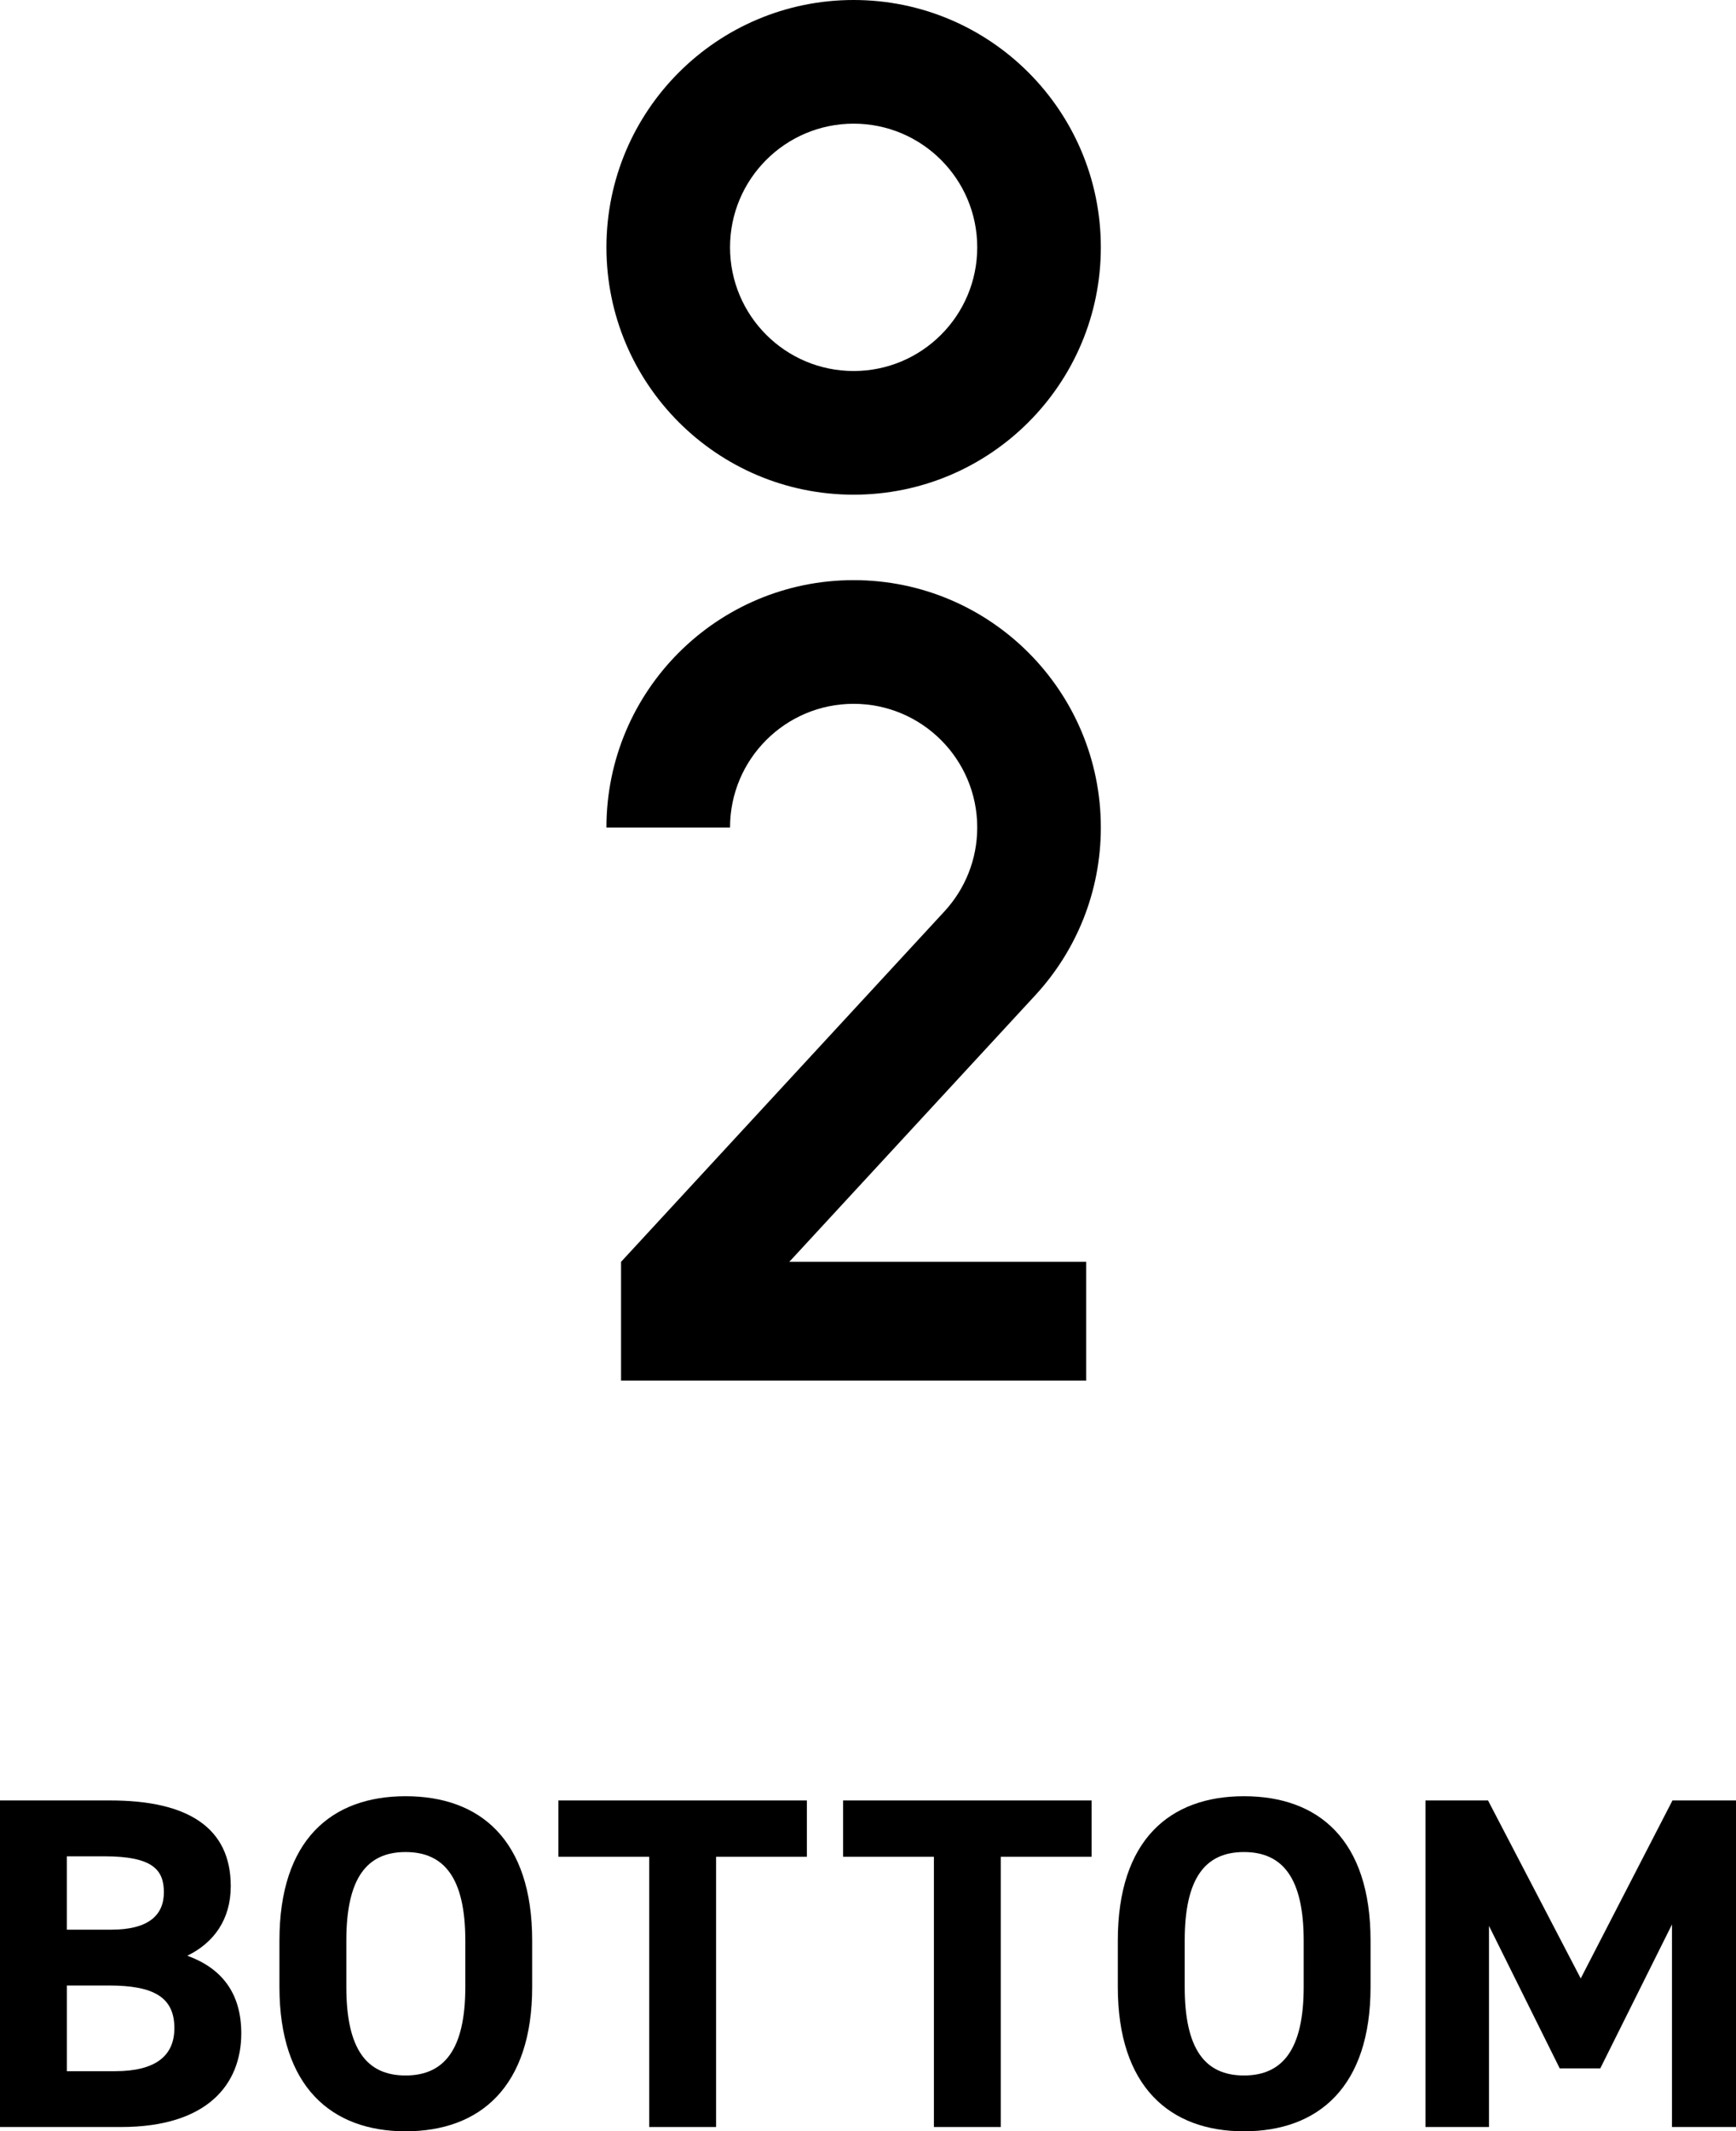
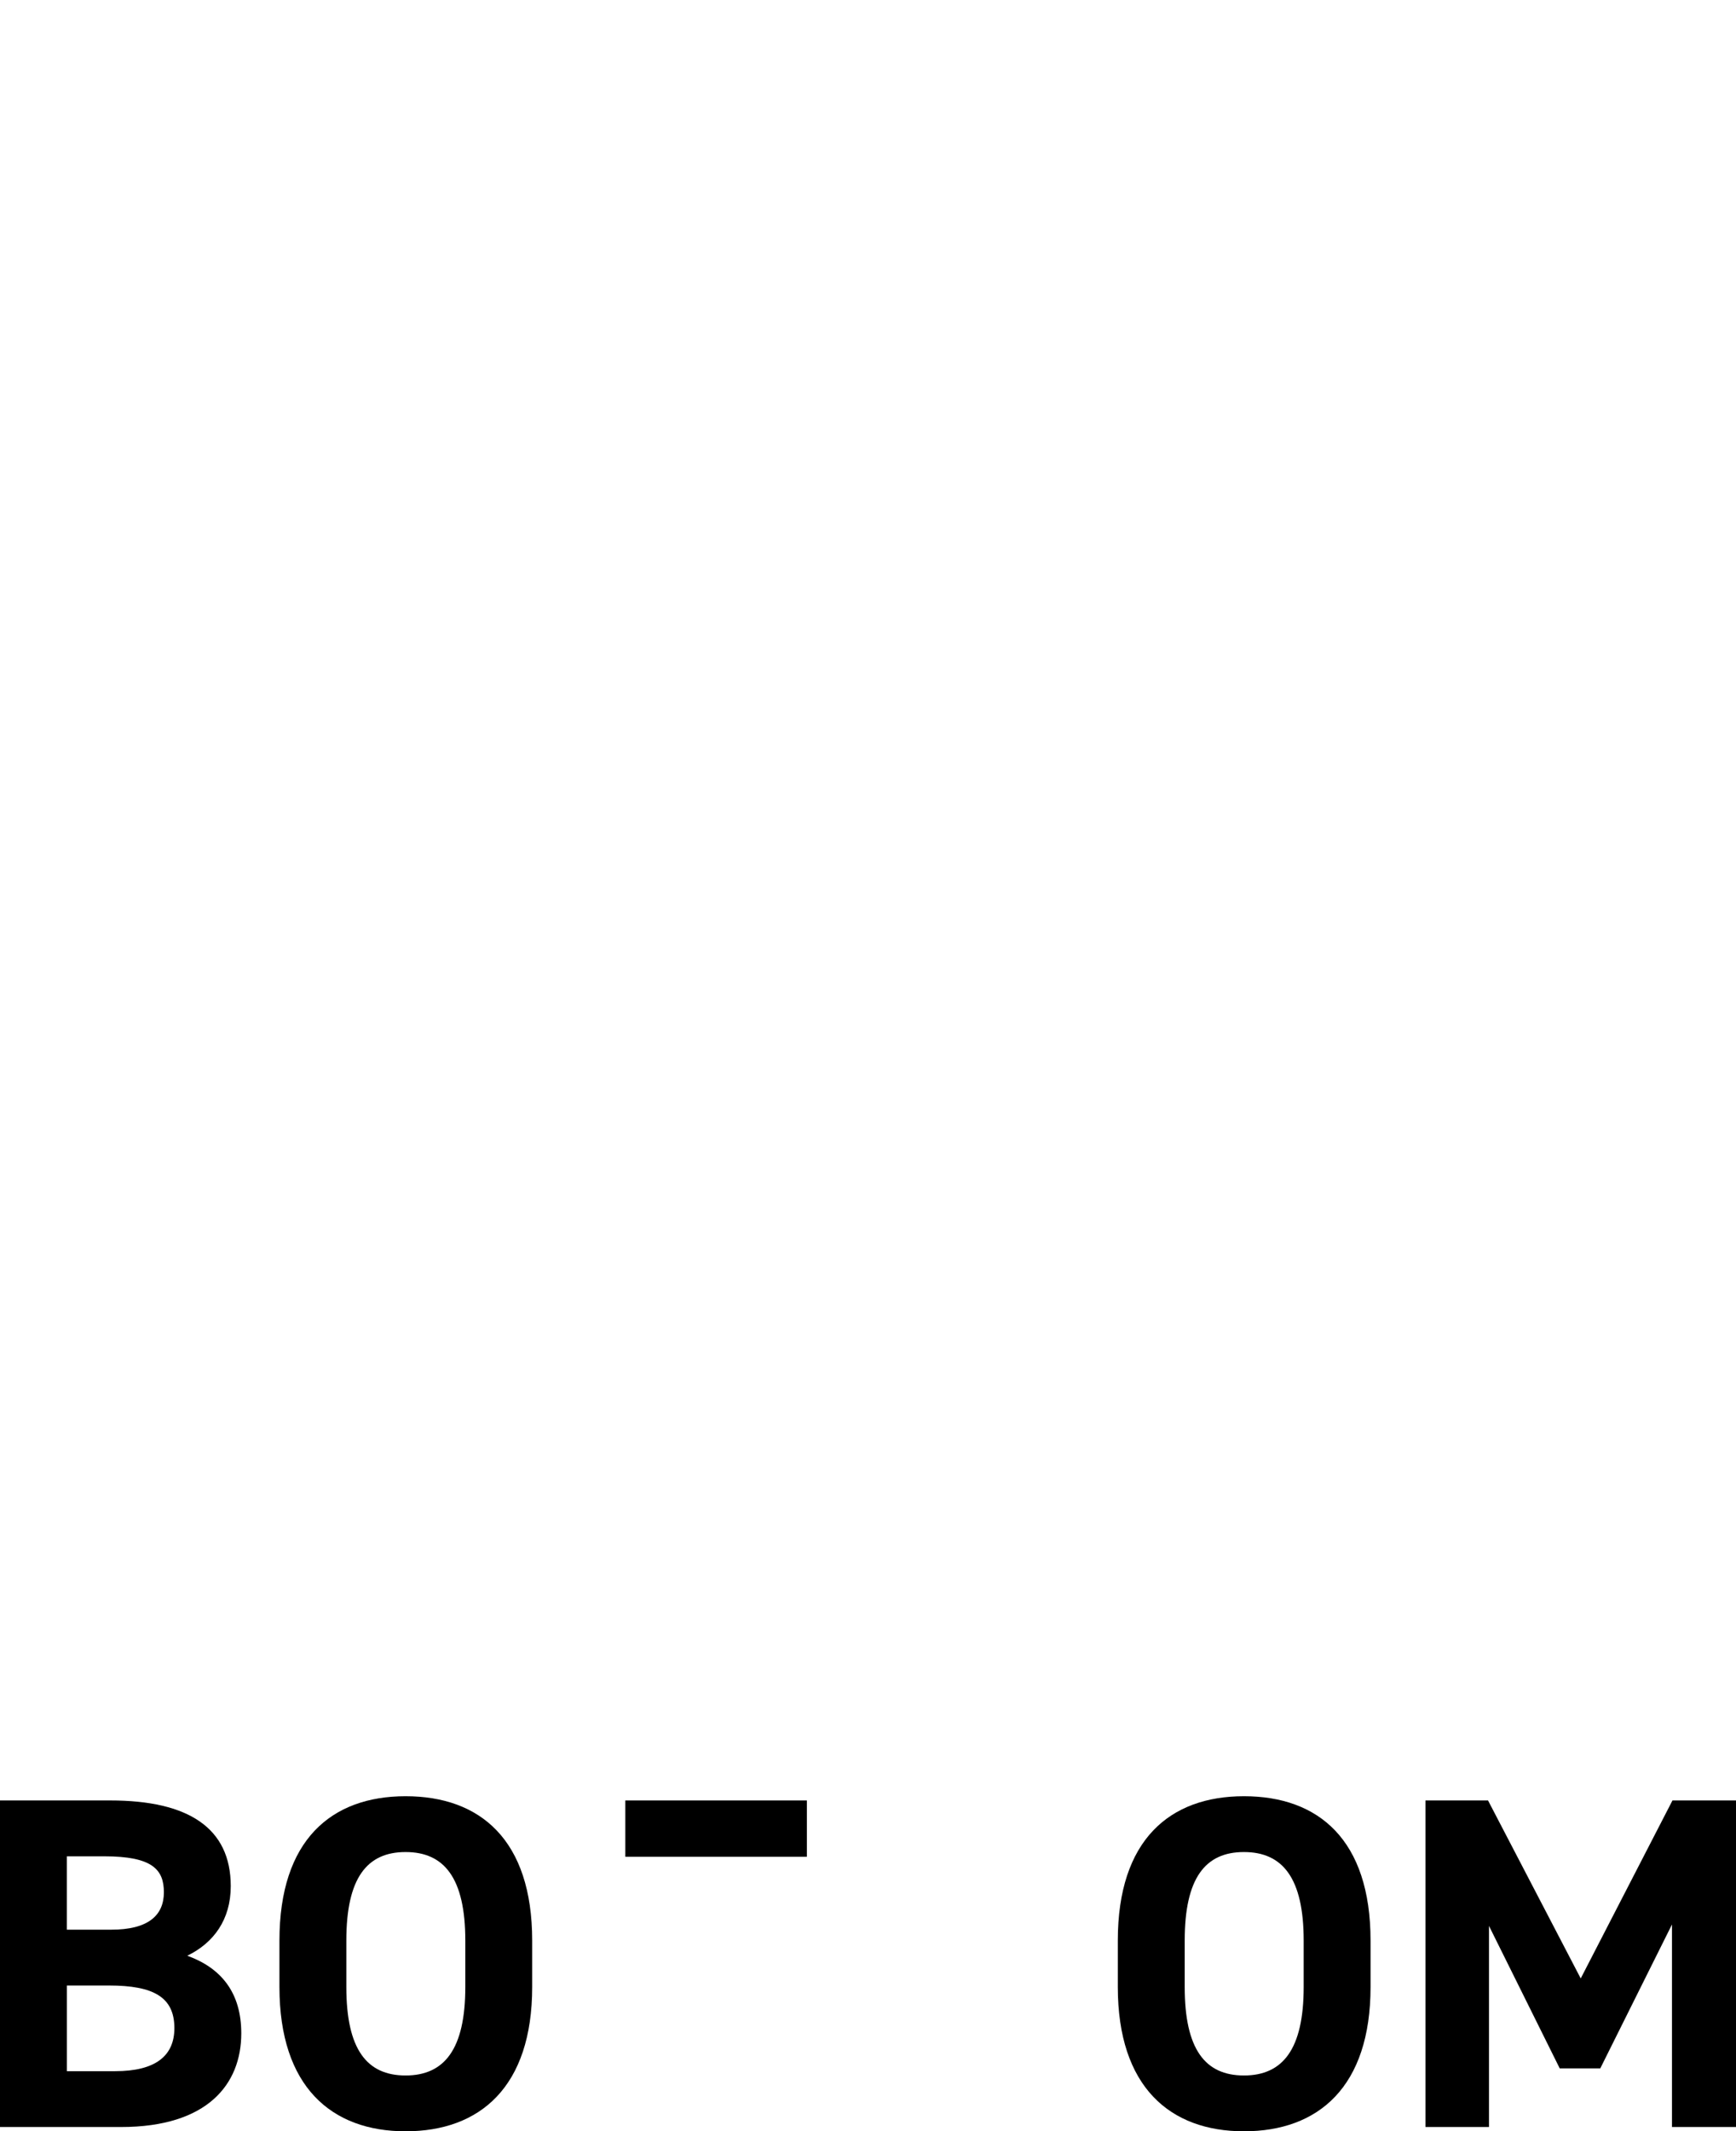
<svg xmlns="http://www.w3.org/2000/svg" id="_レイヤー_2" width="78.009" height="95.715" viewBox="0 0 78.009 95.715">
  <defs>
    <style>.cls-1{stroke-width:0px;}</style>
  </defs>
  <g id="design">
-     <path class="cls-1" d="m38.359,0c-6.135,0-11.108,4.973-11.108,11.108s4.973,11.108,11.108,11.108,11.108-4.973,11.108-11.108S44.494,0,38.359,0Zm0,16.662c-3.067,0-5.554-2.487-5.554-5.554s2.487-5.554,5.554-5.554,5.554,2.487,5.554,5.554-2.487,5.554-5.554,5.554Z" />
-     <path class="cls-1" d="m32.805,37.162c0-3.067,2.487-5.554,5.554-5.554s5.554,2.487,5.554,5.554c0,1.447-.554,2.765-1.461,3.754l-14.544,15.752v5.332h20.902v-5.332h-13.342l11.065-11.984c1.822-1.979,2.934-4.62,2.934-7.522,0-6.135-4.973-11.108-11.108-11.108s-11.108,4.973-11.108,11.108h5.554Z" />
    <path class="cls-1" d="m4.959,80.857c3.5,0,5.41,1.232,5.41,3.848,0,1.509-.772,2.551-1.953,3.125,1.524.552,2.426,1.657,2.426,3.485,0,2.274-1.503,4.208-5.41,4.208H0v-14.666h4.959Zm-1.953,5.803h1.996c1.653,0,2.362-.637,2.362-1.679,0-1.021-.516-1.616-2.684-1.616h-1.675v3.295Zm0,6.355h2.168c1.804,0,2.662-.68,2.662-1.934,0-1.383-.923-1.914-2.941-1.914h-1.889v3.848Z" />
    <path class="cls-1" d="m18.225,95.715c-3.327,0-5.668-1.998-5.668-6.482v-2.083c0-4.527,2.341-6.483,5.668-6.483,3.35,0,5.689,1.956,5.689,6.483v2.083c0,4.484-2.34,6.482-5.689,6.482Zm-2.662-6.482c0,2.806.923,3.975,2.662,3.975s2.684-1.169,2.684-3.975v-2.083c0-2.806-.944-3.976-2.684-3.976s-2.662,1.17-2.662,3.976v2.083Z" />
-     <path class="cls-1" d="m36.257,80.857v2.529h-4.079v12.137h-3.006v-12.137h-4.079v-2.529h11.164Z" />
-     <path class="cls-1" d="m49.051,80.857v2.529h-4.079v12.137h-3.006v-12.137h-4.08v-2.529h11.165Z" />
+     <path class="cls-1" d="m36.257,80.857v2.529h-4.079v12.137v-12.137h-4.079v-2.529h11.164Z" />
    <path class="cls-1" d="m55.898,95.715c-3.327,0-5.668-1.998-5.668-6.482v-2.083c0-4.527,2.341-6.483,5.668-6.483,3.35,0,5.689,1.956,5.689,6.483v2.083c0,4.484-2.34,6.482-5.689,6.482Zm-2.662-6.482c0,2.806.923,3.975,2.662,3.975s2.684-1.169,2.684-3.975v-2.083c0-2.806-.944-3.976-2.684-3.976s-2.662,1.17-2.662,3.976v2.083Z" />
    <path class="cls-1" d="m71.032,88.849l4.122-7.992h2.855v14.666h-2.877v-9.097l-3.221,6.462h-1.824l-3.178-6.398v9.033h-2.855v-14.666h2.812l4.165,7.992Z" />
  </g>
</svg>